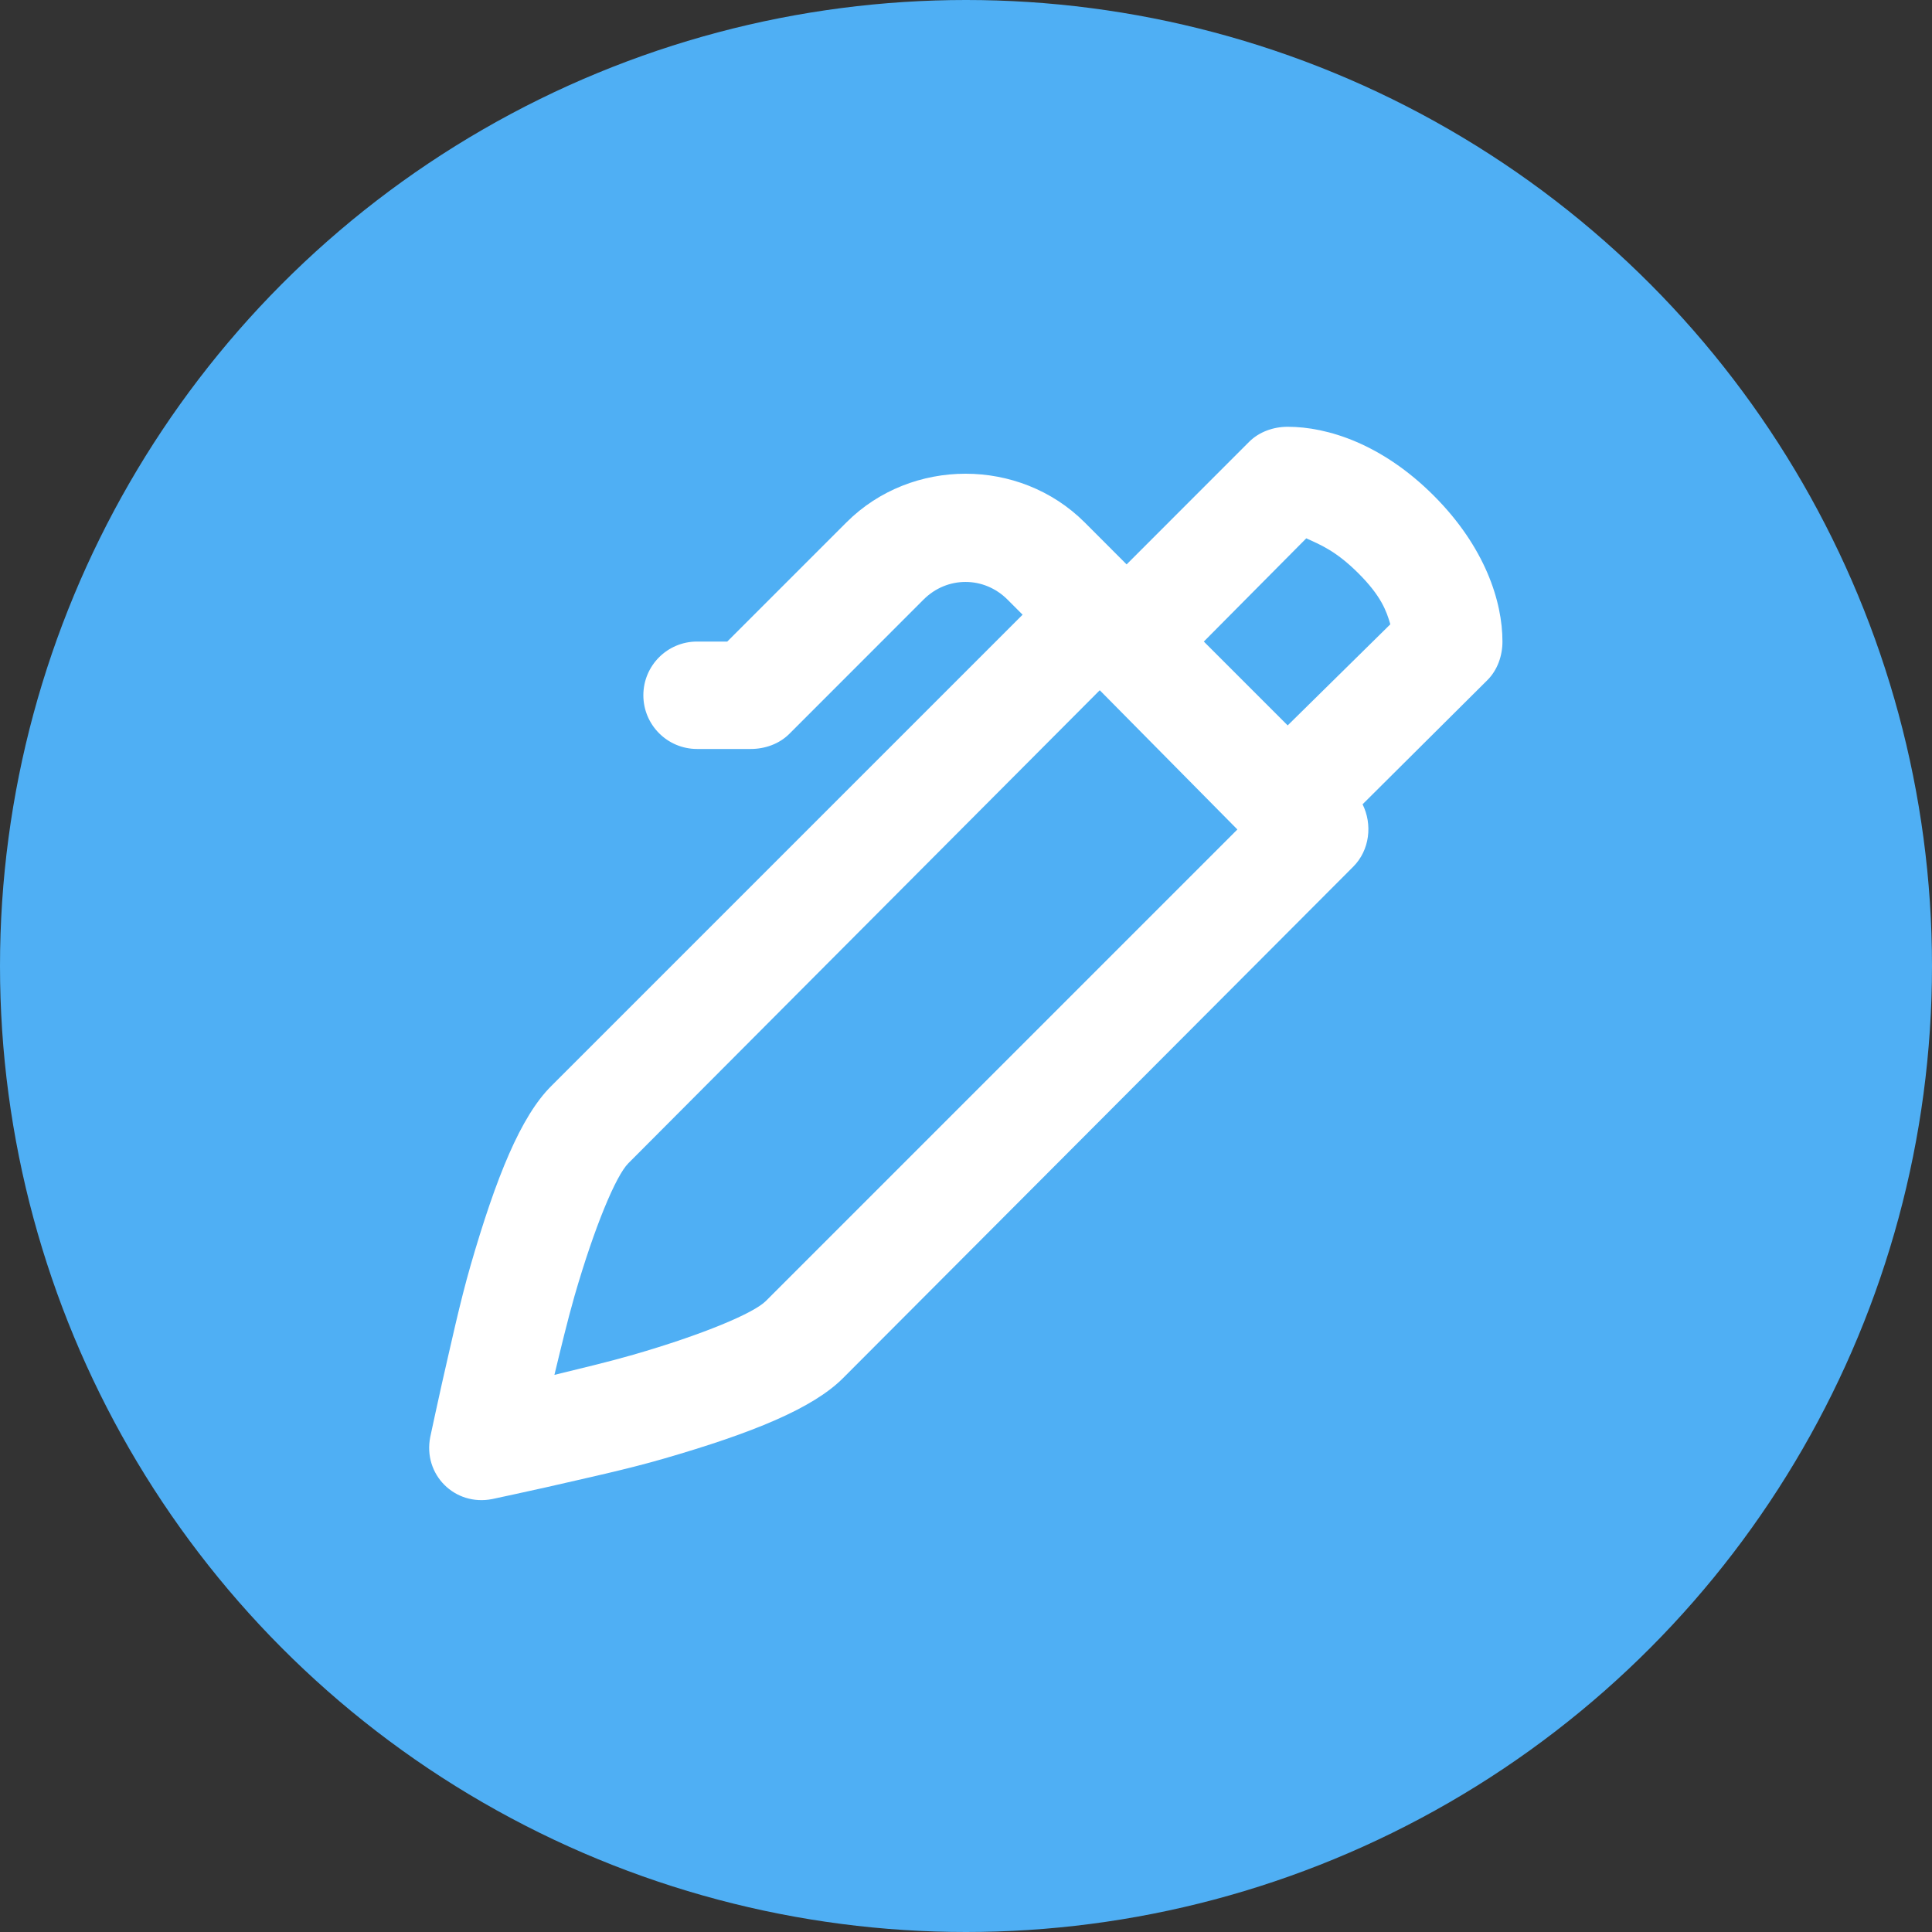
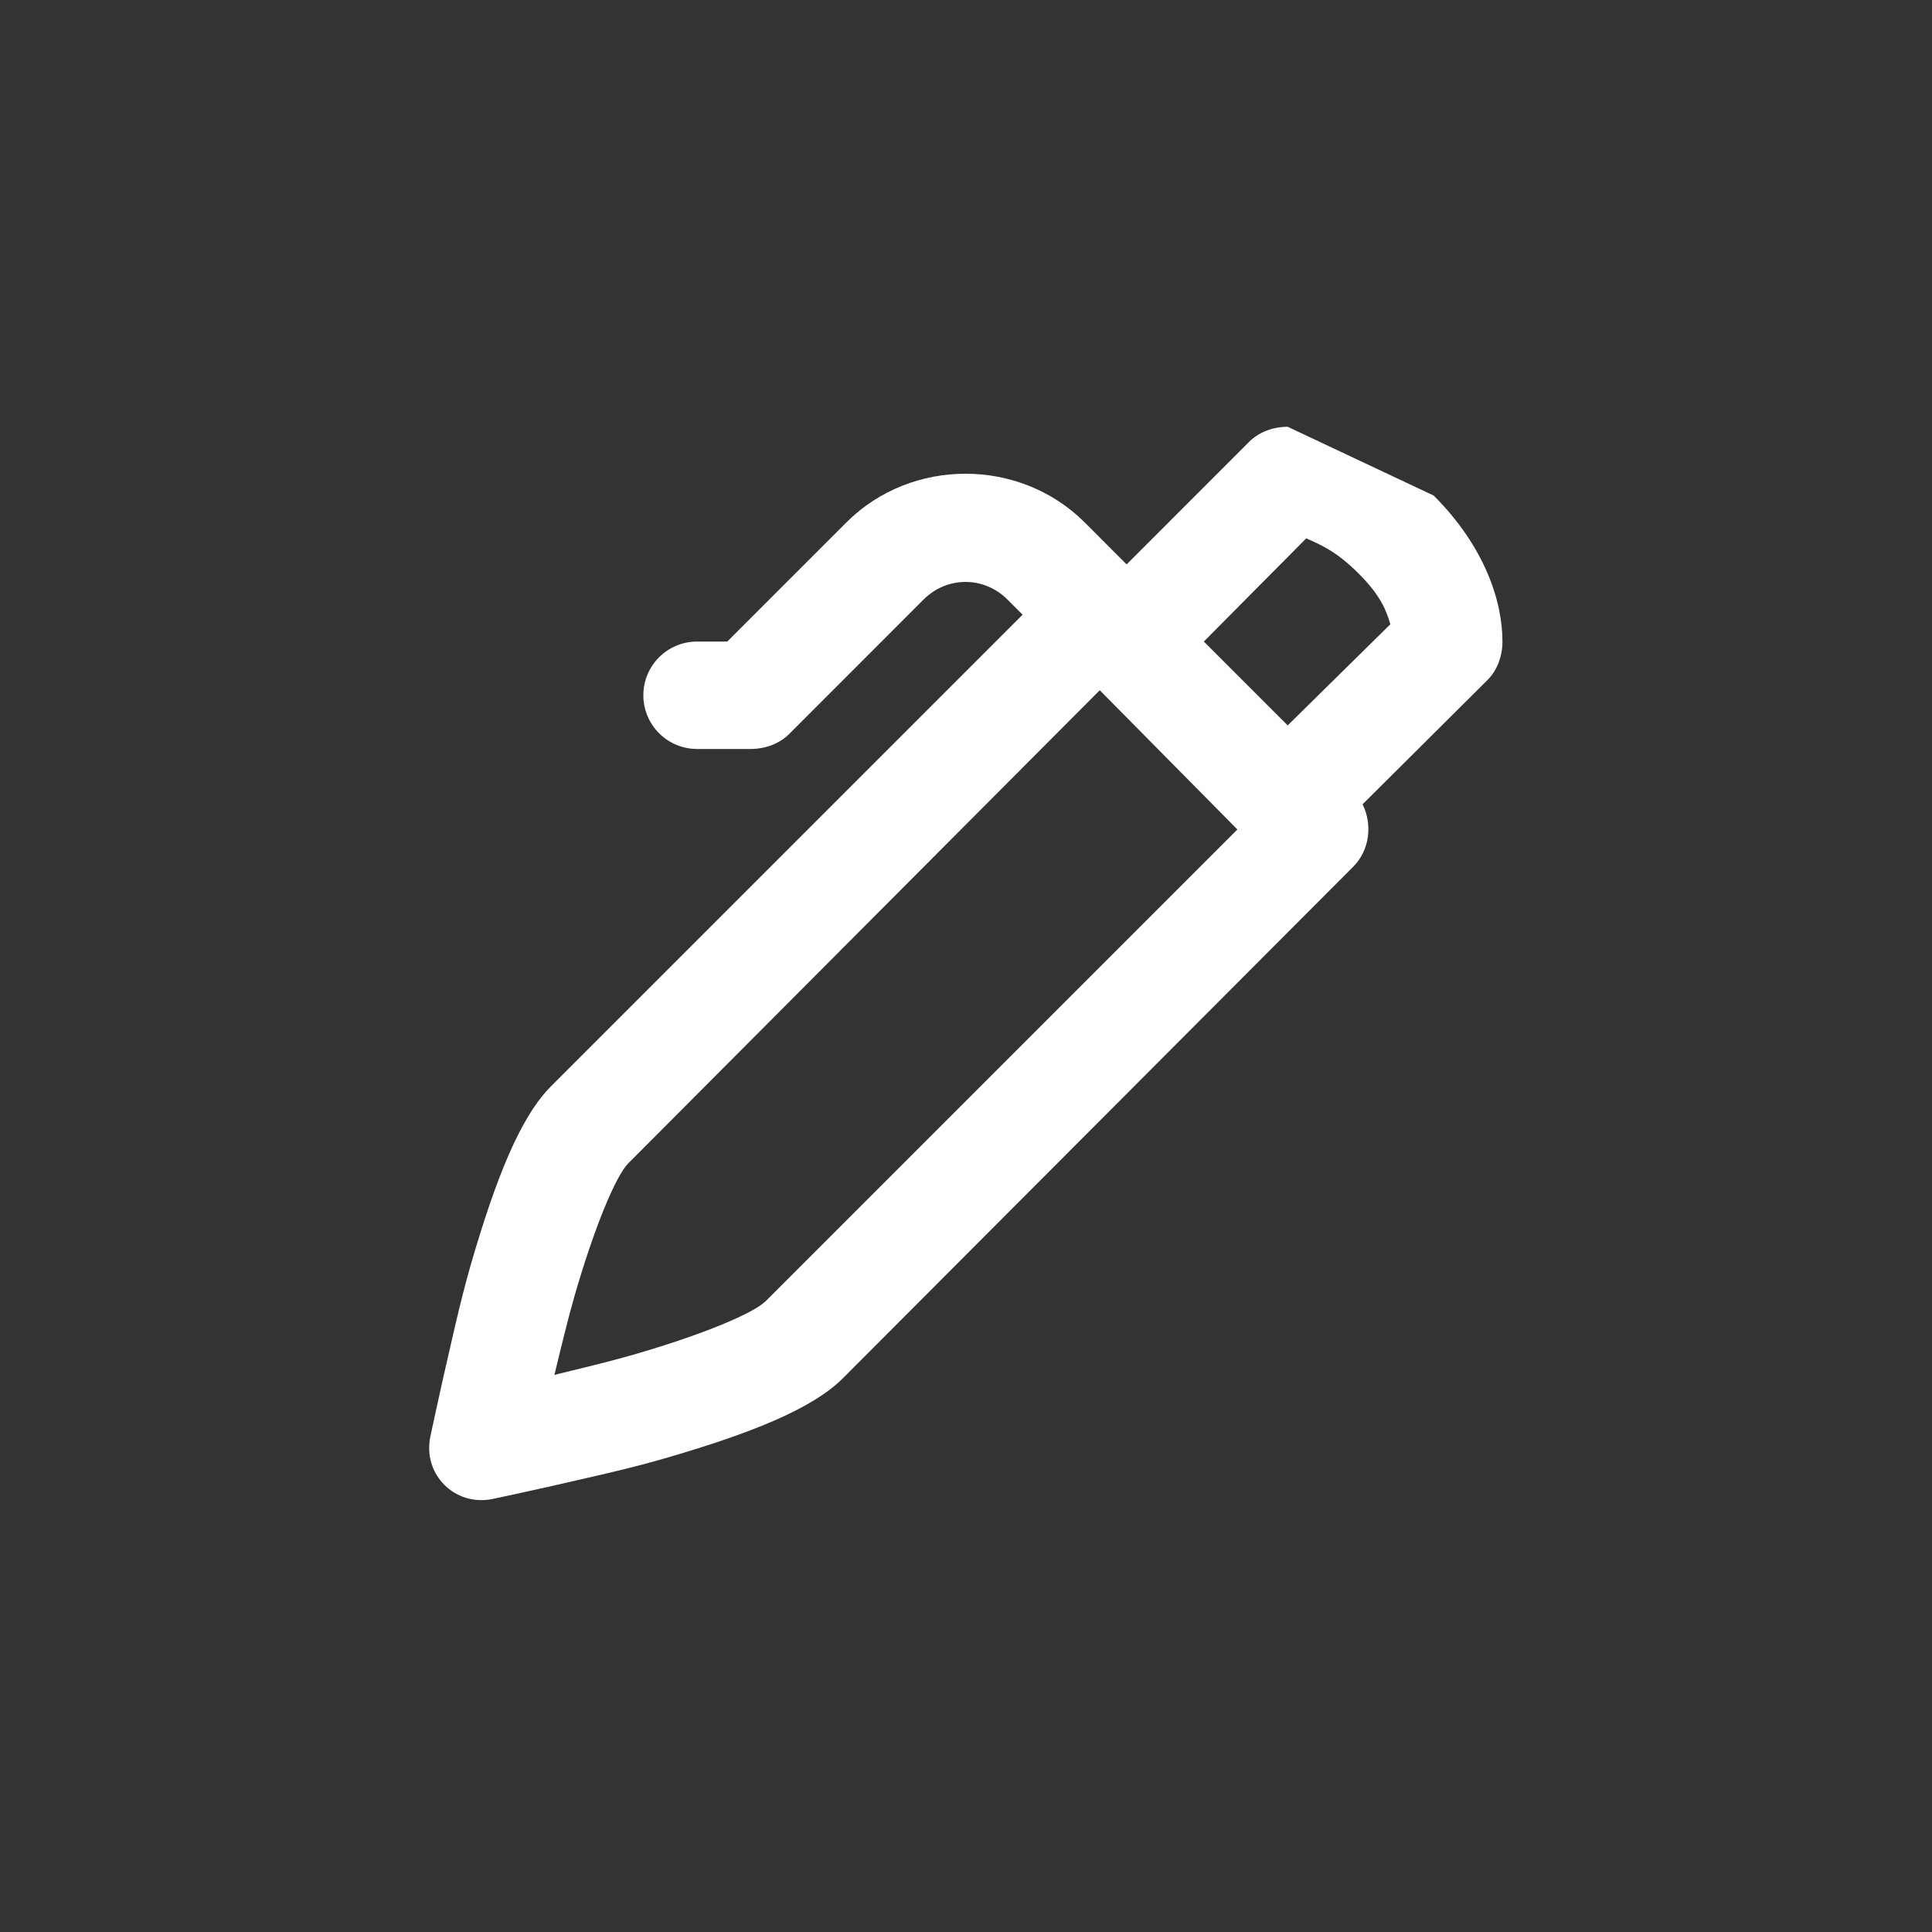
<svg xmlns="http://www.w3.org/2000/svg" width="30" height="30" viewBox="0 0 30 30" fill="none">
  <rect x="0" y="0" width="30" height="30" fill="#333333" stroke="none" />
-   <circle cx="15" cy="15" r="15" fill="#4FAFF4" />
-   <path d="M19.995 6.627C19.774 6.627 19.552 6.705 19.396 6.861L17.494 8.764L16.843 8.112C16.334 7.604 15.659 7.356 14.993 7.356C14.326 7.356 13.651 7.604 13.143 8.112L11.293 9.962H10.824C10.363 9.962 9.99 10.335 9.99 10.796C9.99 11.256 10.363 11.63 10.824 11.63H11.657C11.879 11.63 12.1 11.552 12.257 11.395L14.341 9.31C14.706 8.945 15.279 8.945 15.644 9.31L15.879 9.545L8.557 16.867C8.087 17.337 7.706 18.271 7.306 19.654C7.139 20.235 7.005 20.862 6.863 21.479C6.814 21.695 6.69 22.27 6.681 22.313C6.565 22.896 7.061 23.393 7.645 23.277C7.689 23.268 8.263 23.144 8.479 23.095C9.095 22.953 9.723 22.819 10.303 22.651C11.686 22.251 12.62 21.87 13.09 21.4L21.012 13.459C21.271 13.2 21.313 12.801 21.158 12.489L23.096 10.561C23.252 10.405 23.33 10.184 23.33 9.962C23.33 9.341 23.061 8.494 22.262 7.695C21.463 6.896 20.616 6.627 19.995 6.627ZM20.284 8.359C20.494 8.456 20.74 8.549 21.093 8.902C21.446 9.254 21.529 9.487 21.589 9.694L19.995 11.264L18.693 9.962L20.284 8.359ZM17.077 10.718L19.214 12.88L11.892 20.202C11.703 20.391 10.92 20.722 9.834 21.036C9.445 21.148 9.025 21.247 8.609 21.349C8.71 20.932 8.81 20.513 8.921 20.124C9.235 19.037 9.566 18.255 9.755 18.065L17.077 10.718Z" fill="white" />
+   <path d="M19.995 6.627C19.774 6.627 19.552 6.705 19.396 6.861L17.494 8.764L16.843 8.112C16.334 7.604 15.659 7.356 14.993 7.356C14.326 7.356 13.651 7.604 13.143 8.112L11.293 9.962H10.824C10.363 9.962 9.99 10.335 9.99 10.796C9.99 11.256 10.363 11.63 10.824 11.63H11.657C11.879 11.63 12.1 11.552 12.257 11.395L14.341 9.31C14.706 8.945 15.279 8.945 15.644 9.31L15.879 9.545L8.557 16.867C8.087 17.337 7.706 18.271 7.306 19.654C7.139 20.235 7.005 20.862 6.863 21.479C6.814 21.695 6.69 22.27 6.681 22.313C6.565 22.896 7.061 23.393 7.645 23.277C7.689 23.268 8.263 23.144 8.479 23.095C9.095 22.953 9.723 22.819 10.303 22.651C11.686 22.251 12.62 21.87 13.09 21.4L21.012 13.459C21.271 13.2 21.313 12.801 21.158 12.489L23.096 10.561C23.252 10.405 23.33 10.184 23.33 9.962C23.33 9.341 23.061 8.494 22.262 7.695ZM20.284 8.359C20.494 8.456 20.74 8.549 21.093 8.902C21.446 9.254 21.529 9.487 21.589 9.694L19.995 11.264L18.693 9.962L20.284 8.359ZM17.077 10.718L19.214 12.88L11.892 20.202C11.703 20.391 10.92 20.722 9.834 21.036C9.445 21.148 9.025 21.247 8.609 21.349C8.71 20.932 8.81 20.513 8.921 20.124C9.235 19.037 9.566 18.255 9.755 18.065L17.077 10.718Z" fill="white" />
</svg>